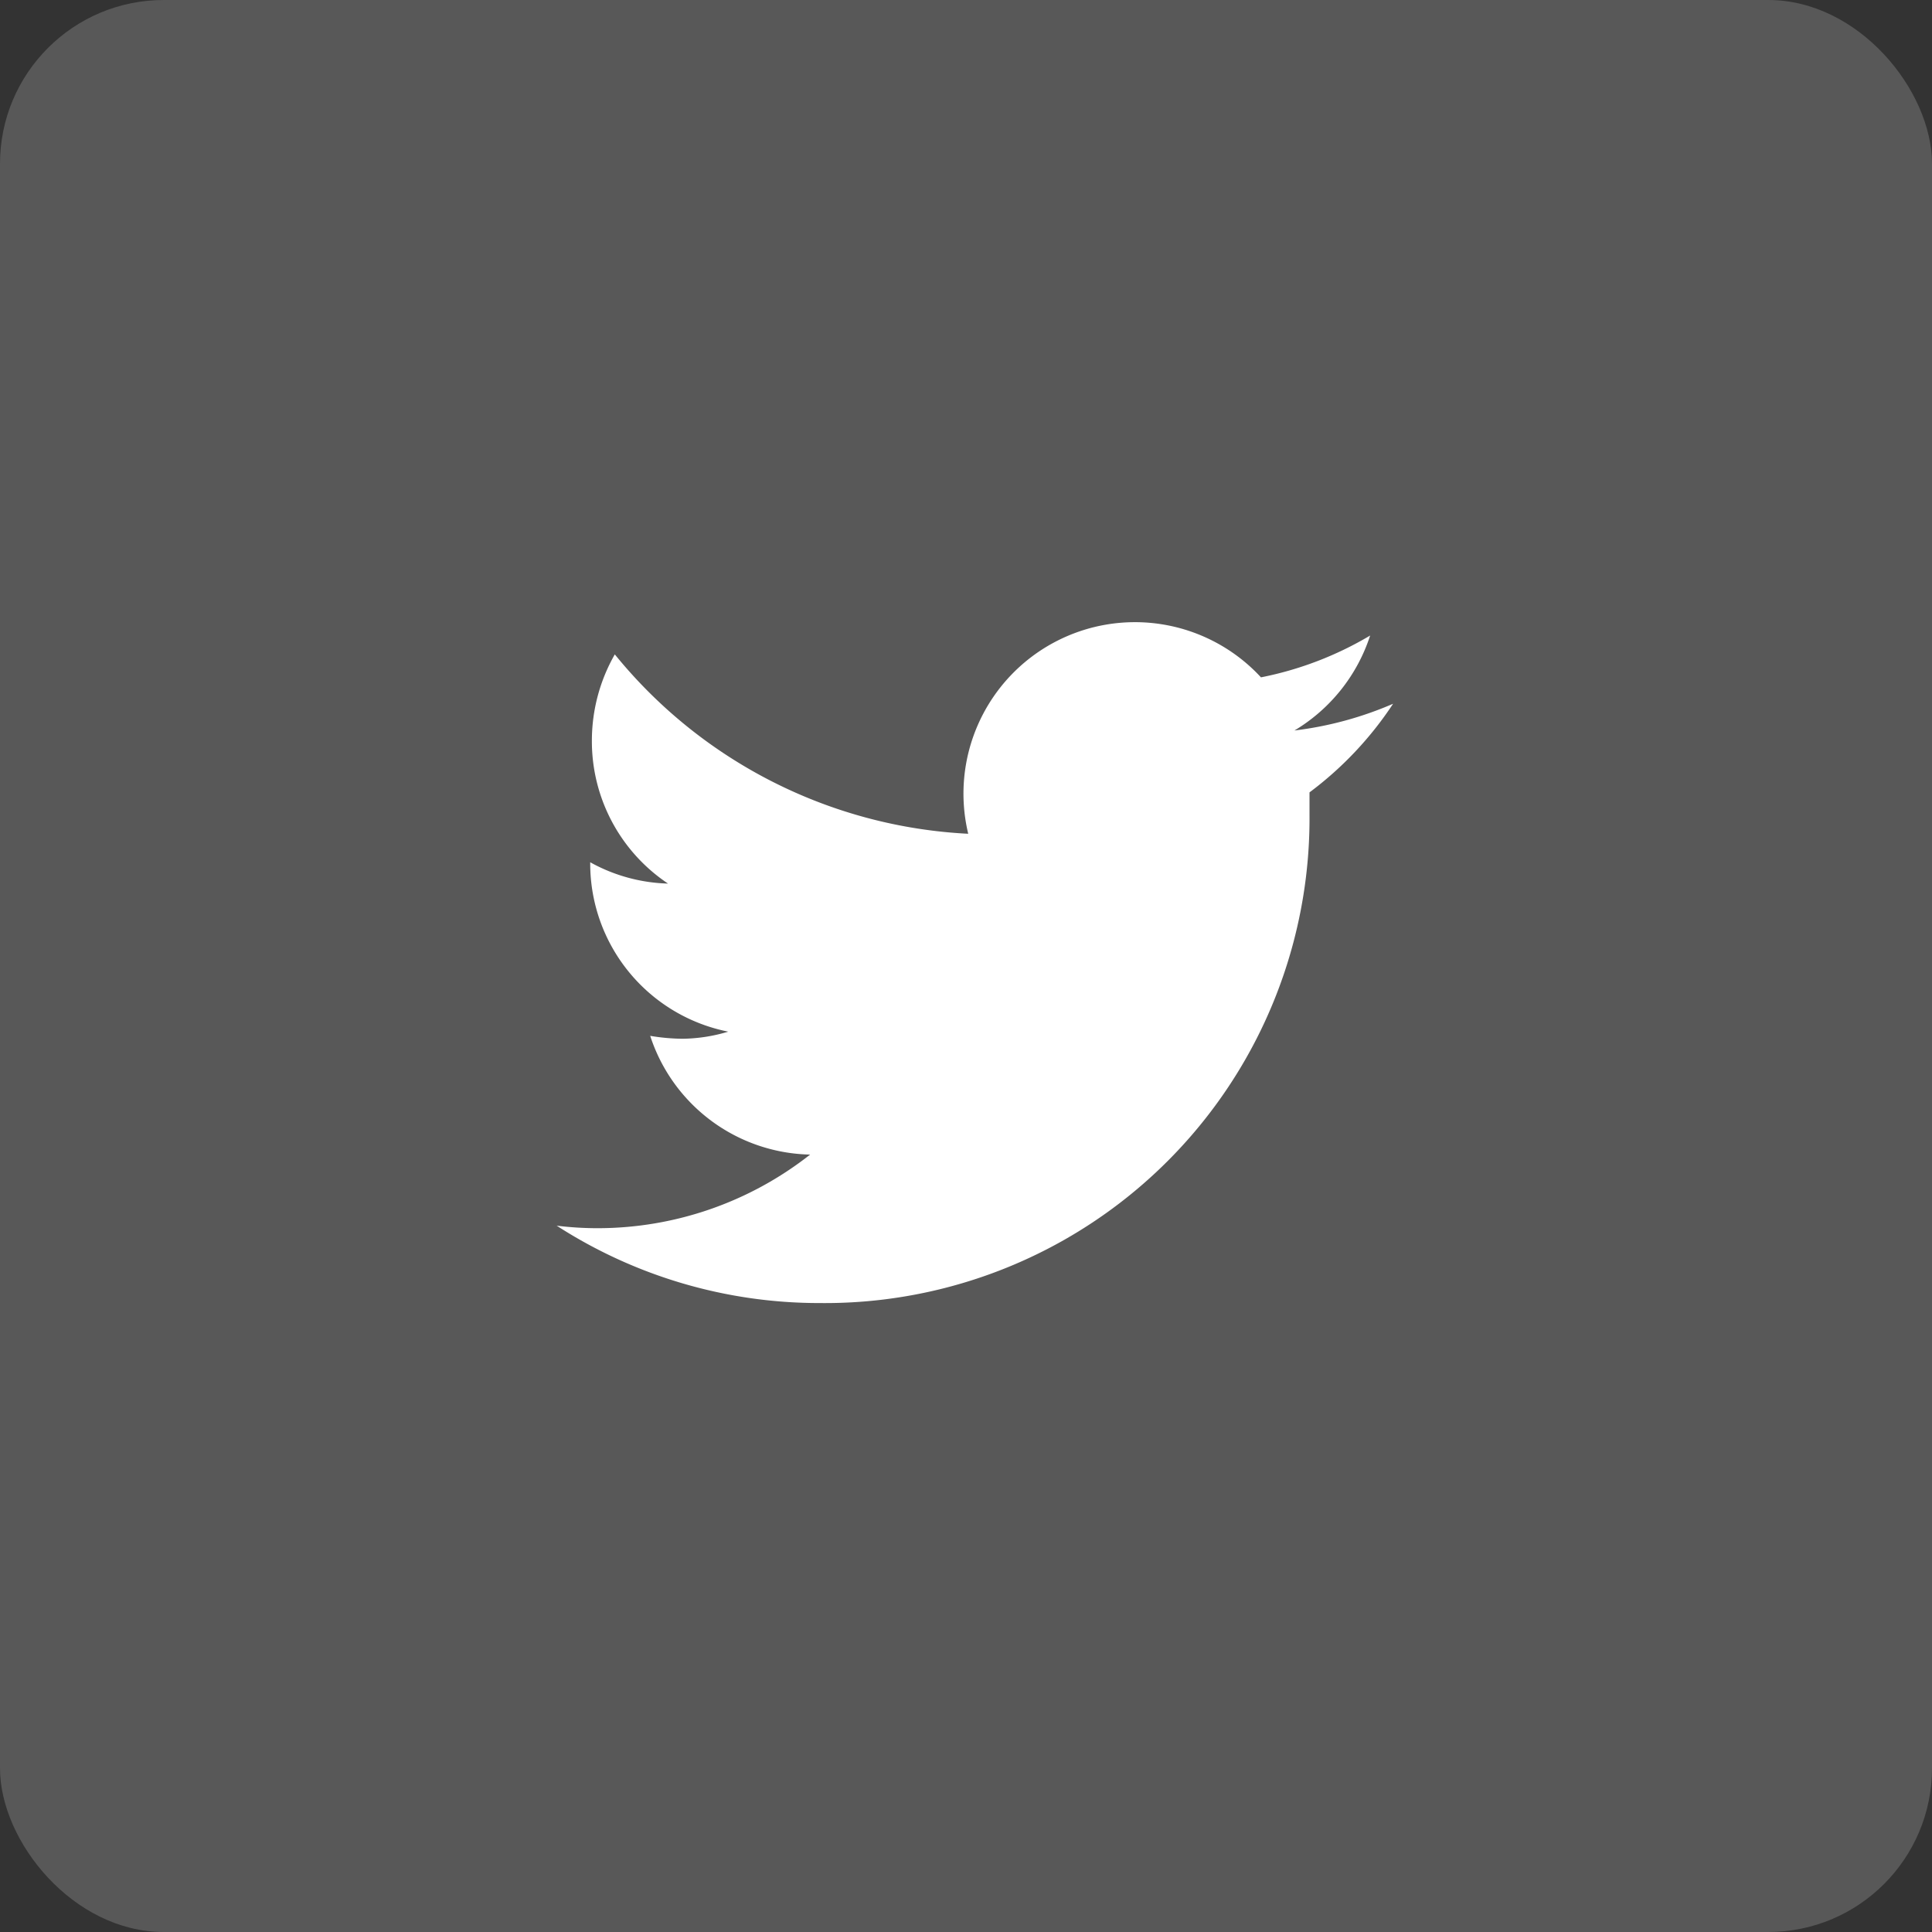
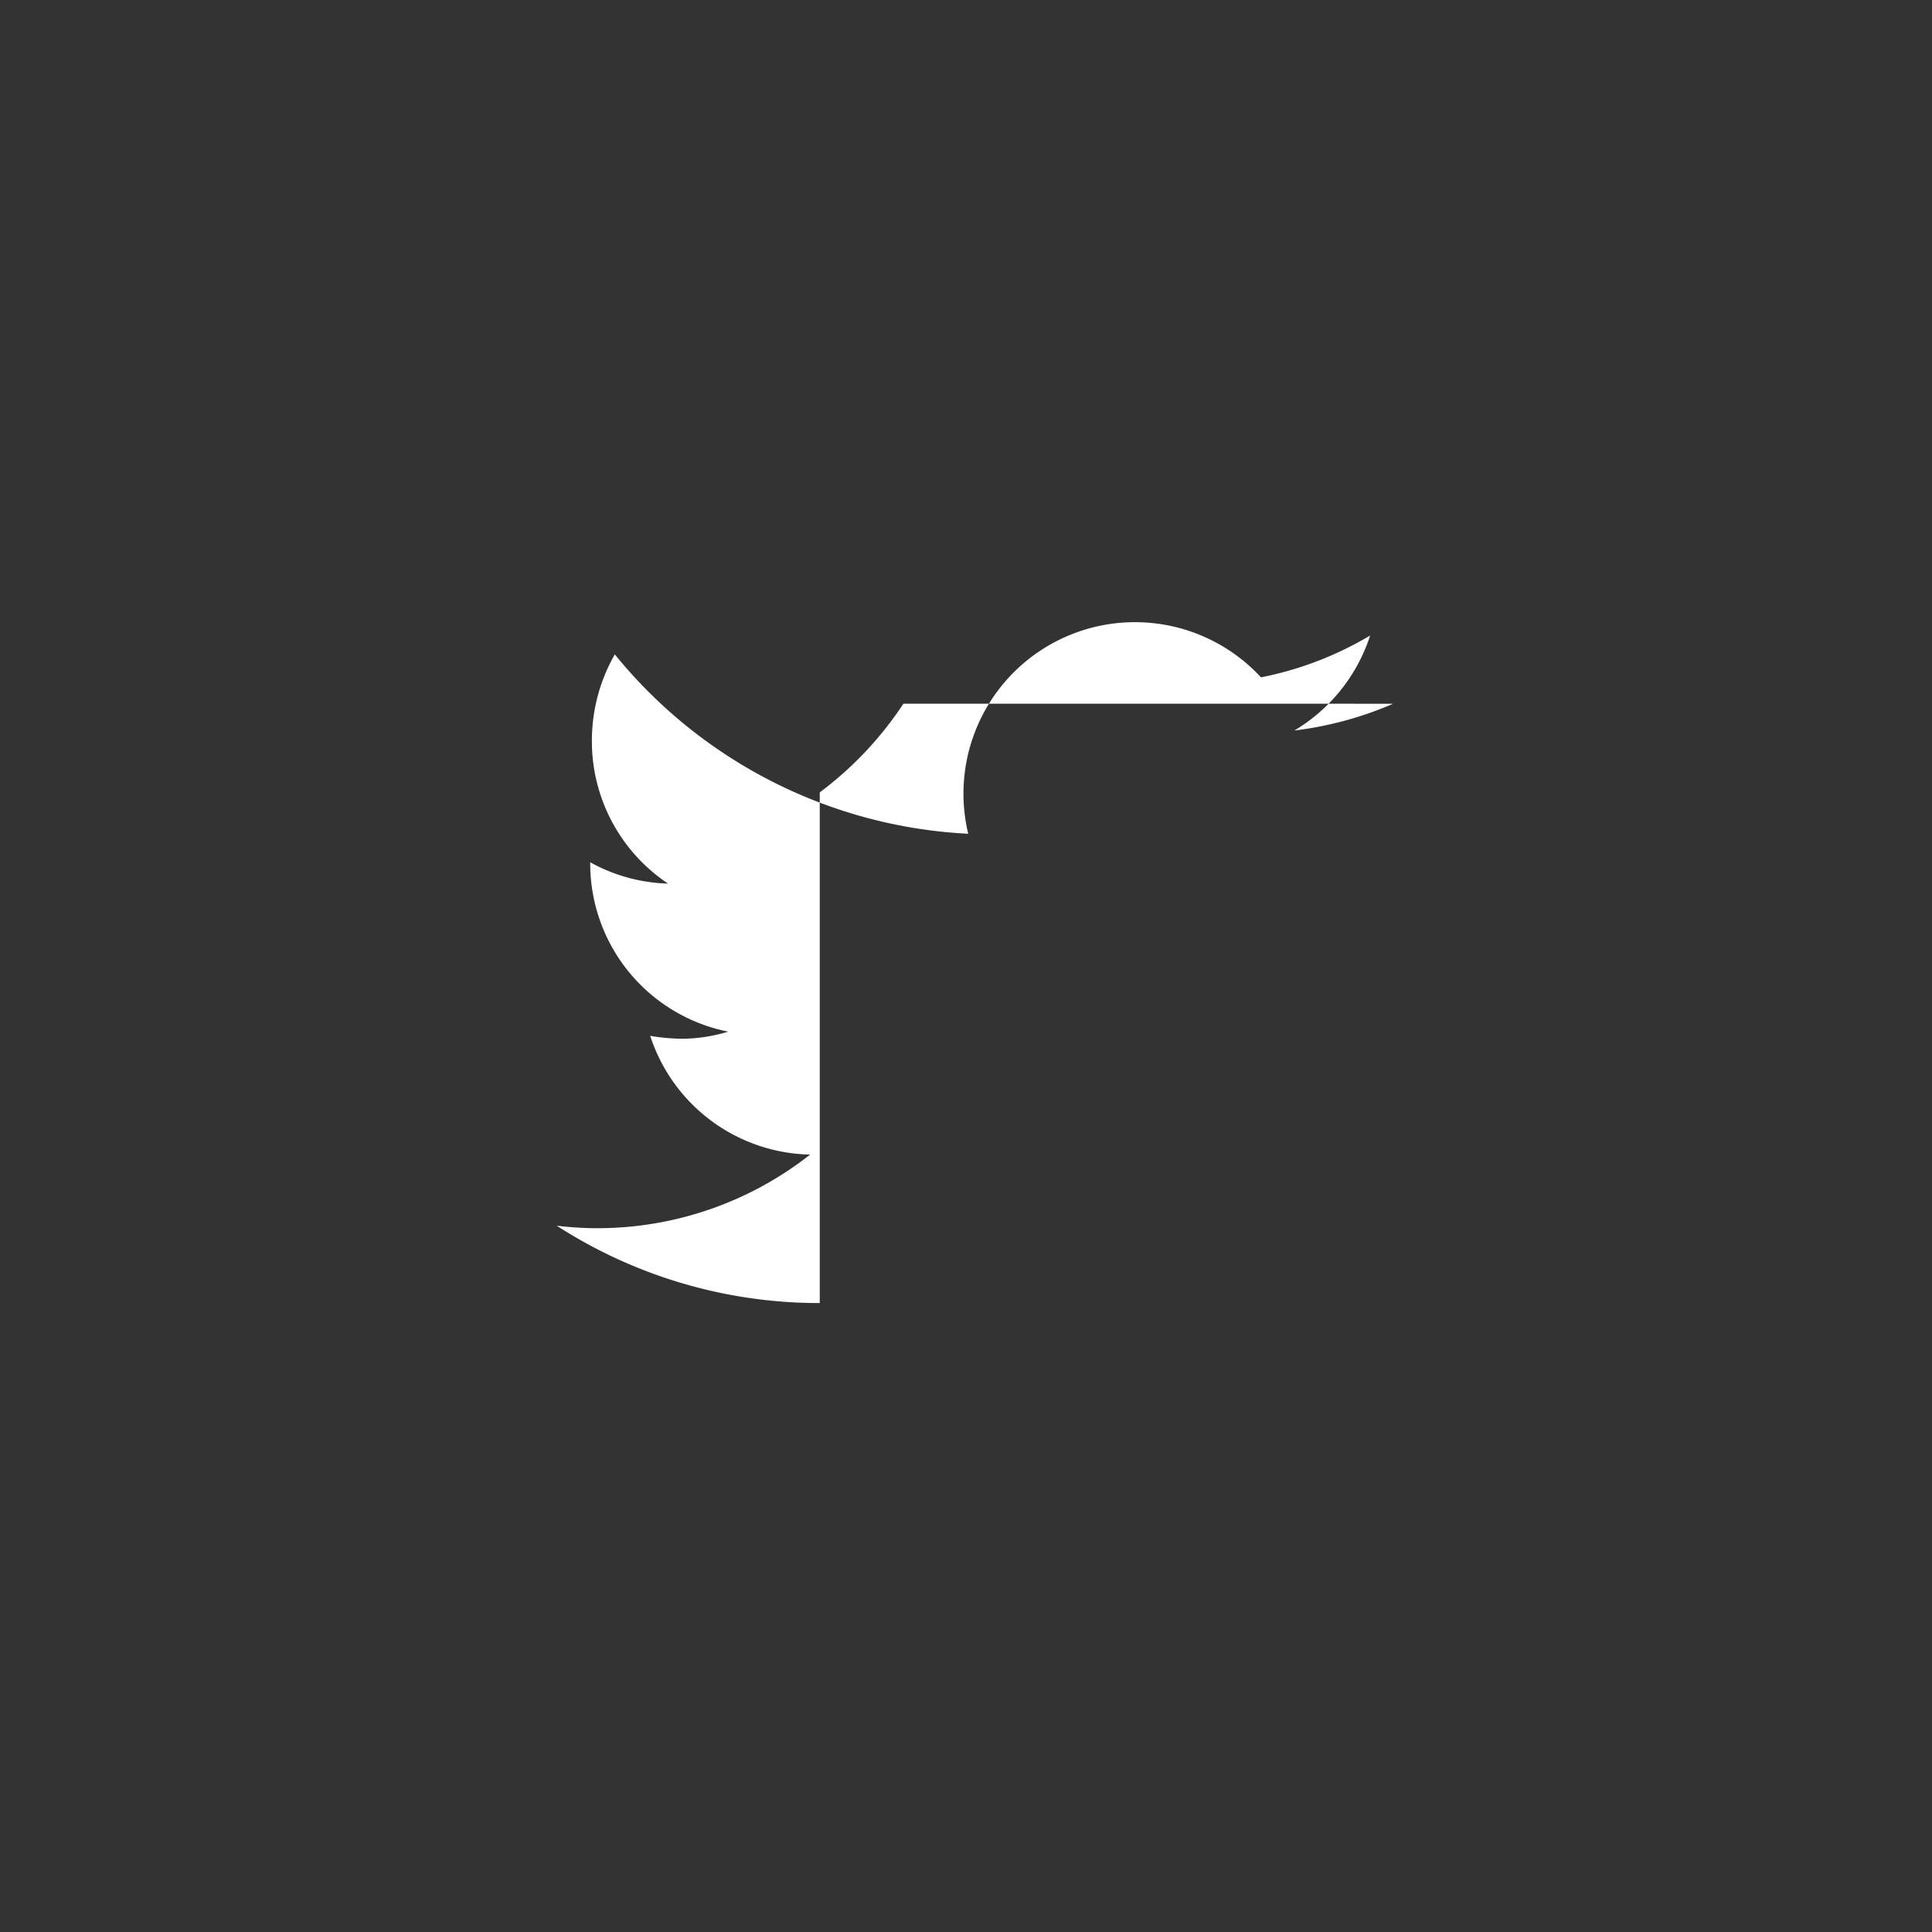
<svg xmlns="http://www.w3.org/2000/svg" width="59" height="59" viewBox="0 0 59 59">
  <rect x="0" y="0" width="59" height="59" fill="#333333" stroke="none" />
  <g id="Group_8977" data-name="Group 8977" transform="translate(-370 -9121.671)">
-     <rect id="Rectangle_17988" data-name="Rectangle 17988" width="59" height="59" rx="5" transform="translate(370 9121.671)" fill="#fff" opacity="0.18" />
-     <path id="_48da478fa6ca63ab6d70df54a8edf0ac" data-name="48da478fa6ca63ab6d70df54a8edf0ac" d="M27.544,6.341a10.844,10.844,0,0,1-3.014.817,5.275,5.275,0,0,0,2.312-2.9,10.486,10.486,0,0,1-3.334,1.277,5.237,5.237,0,0,0-8.94,4.777A14.867,14.867,0,0,1,3.775,4.834a5.313,5.313,0,0,0-.7,2.644A5.224,5.224,0,0,0,5.4,11.833a5.173,5.173,0,0,1-2.376-.651v.064a5.237,5.237,0,0,0,4.215,5.109,5.02,5.02,0,0,1-1.4.217,6.259,6.259,0,0,1-.983-.089A5.249,5.249,0,0,0,9.74,20.109a10.5,10.5,0,0,1-6.463,2.248A10.128,10.128,0,0,1,2,22.28a14.778,14.778,0,0,0,8.034,2.363A14.8,14.8,0,0,0,24.99,9.725V9.048a10.767,10.767,0,0,0,2.554-2.708Z" transform="translate(385 9136.821)" fill="#fff" />
+     <path id="_48da478fa6ca63ab6d70df54a8edf0ac" data-name="48da478fa6ca63ab6d70df54a8edf0ac" d="M27.544,6.341a10.844,10.844,0,0,1-3.014.817,5.275,5.275,0,0,0,2.312-2.9,10.486,10.486,0,0,1-3.334,1.277,5.237,5.237,0,0,0-8.94,4.777A14.867,14.867,0,0,1,3.775,4.834a5.313,5.313,0,0,0-.7,2.644A5.224,5.224,0,0,0,5.4,11.833a5.173,5.173,0,0,1-2.376-.651v.064a5.237,5.237,0,0,0,4.215,5.109,5.02,5.02,0,0,1-1.4.217,6.259,6.259,0,0,1-.983-.089A5.249,5.249,0,0,0,9.74,20.109a10.5,10.5,0,0,1-6.463,2.248A10.128,10.128,0,0,1,2,22.28a14.778,14.778,0,0,0,8.034,2.363V9.048a10.767,10.767,0,0,0,2.554-2.708Z" transform="translate(385 9136.821)" fill="#fff" />
  </g>
</svg>